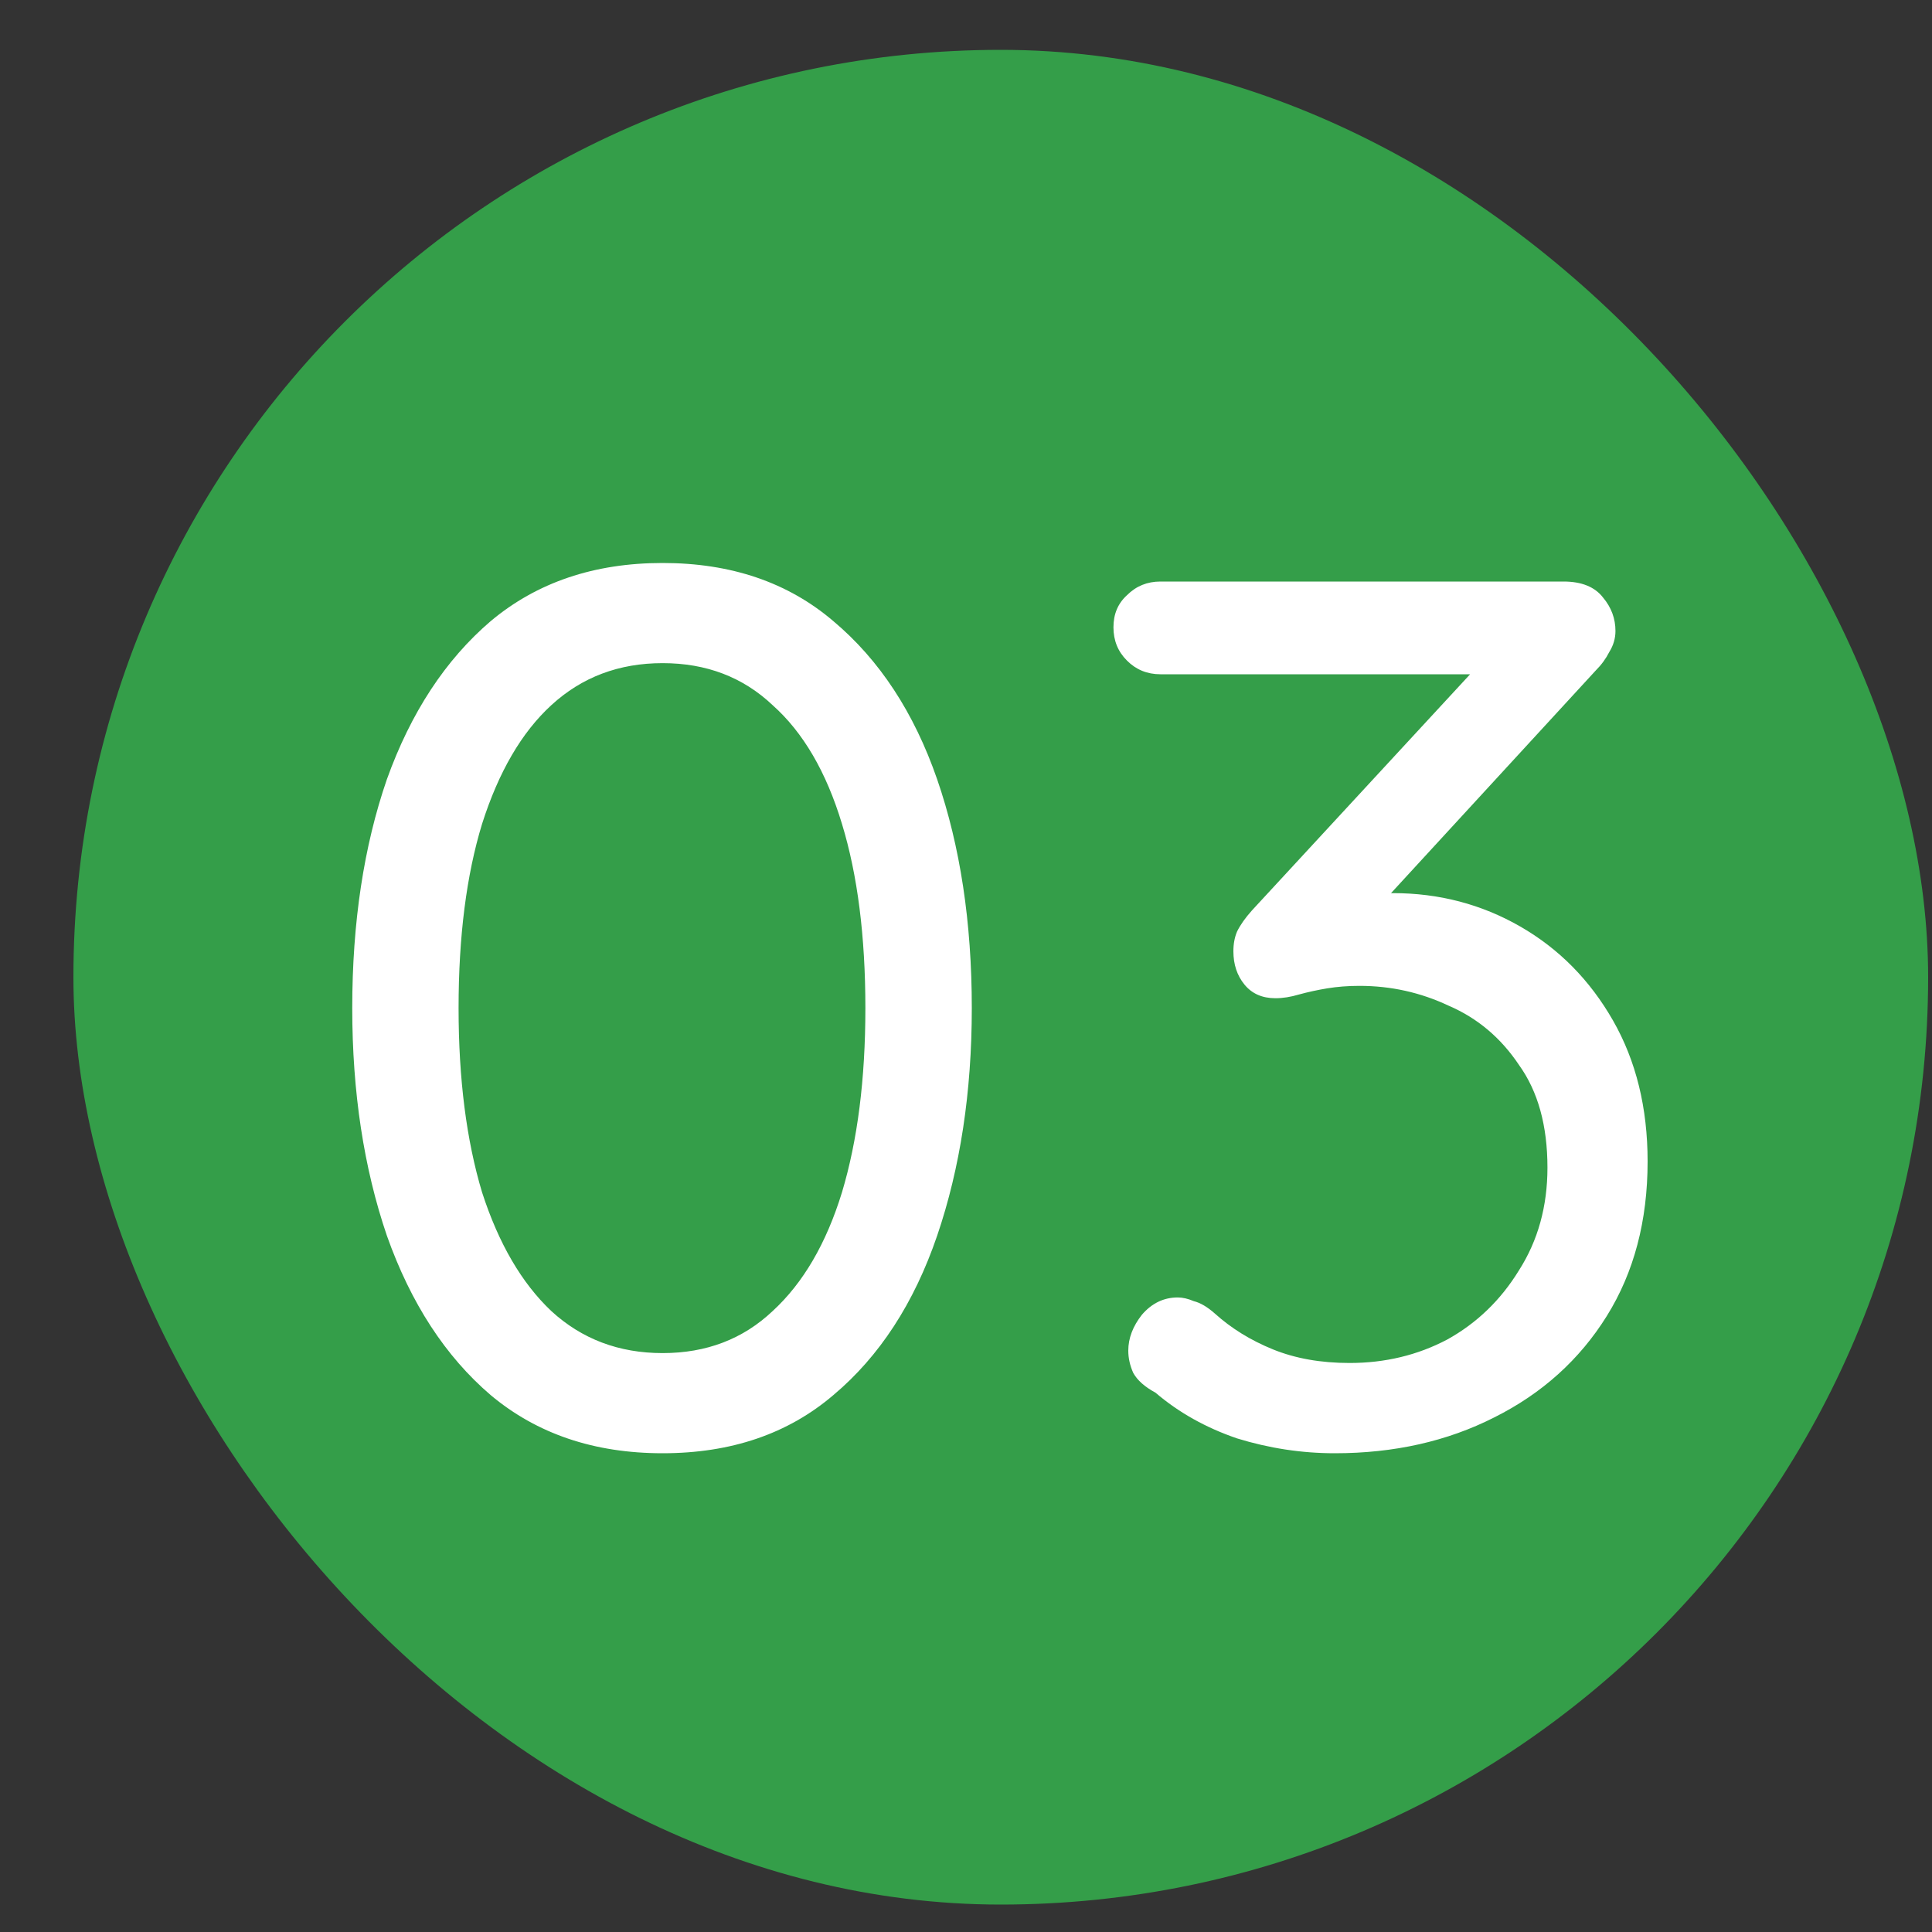
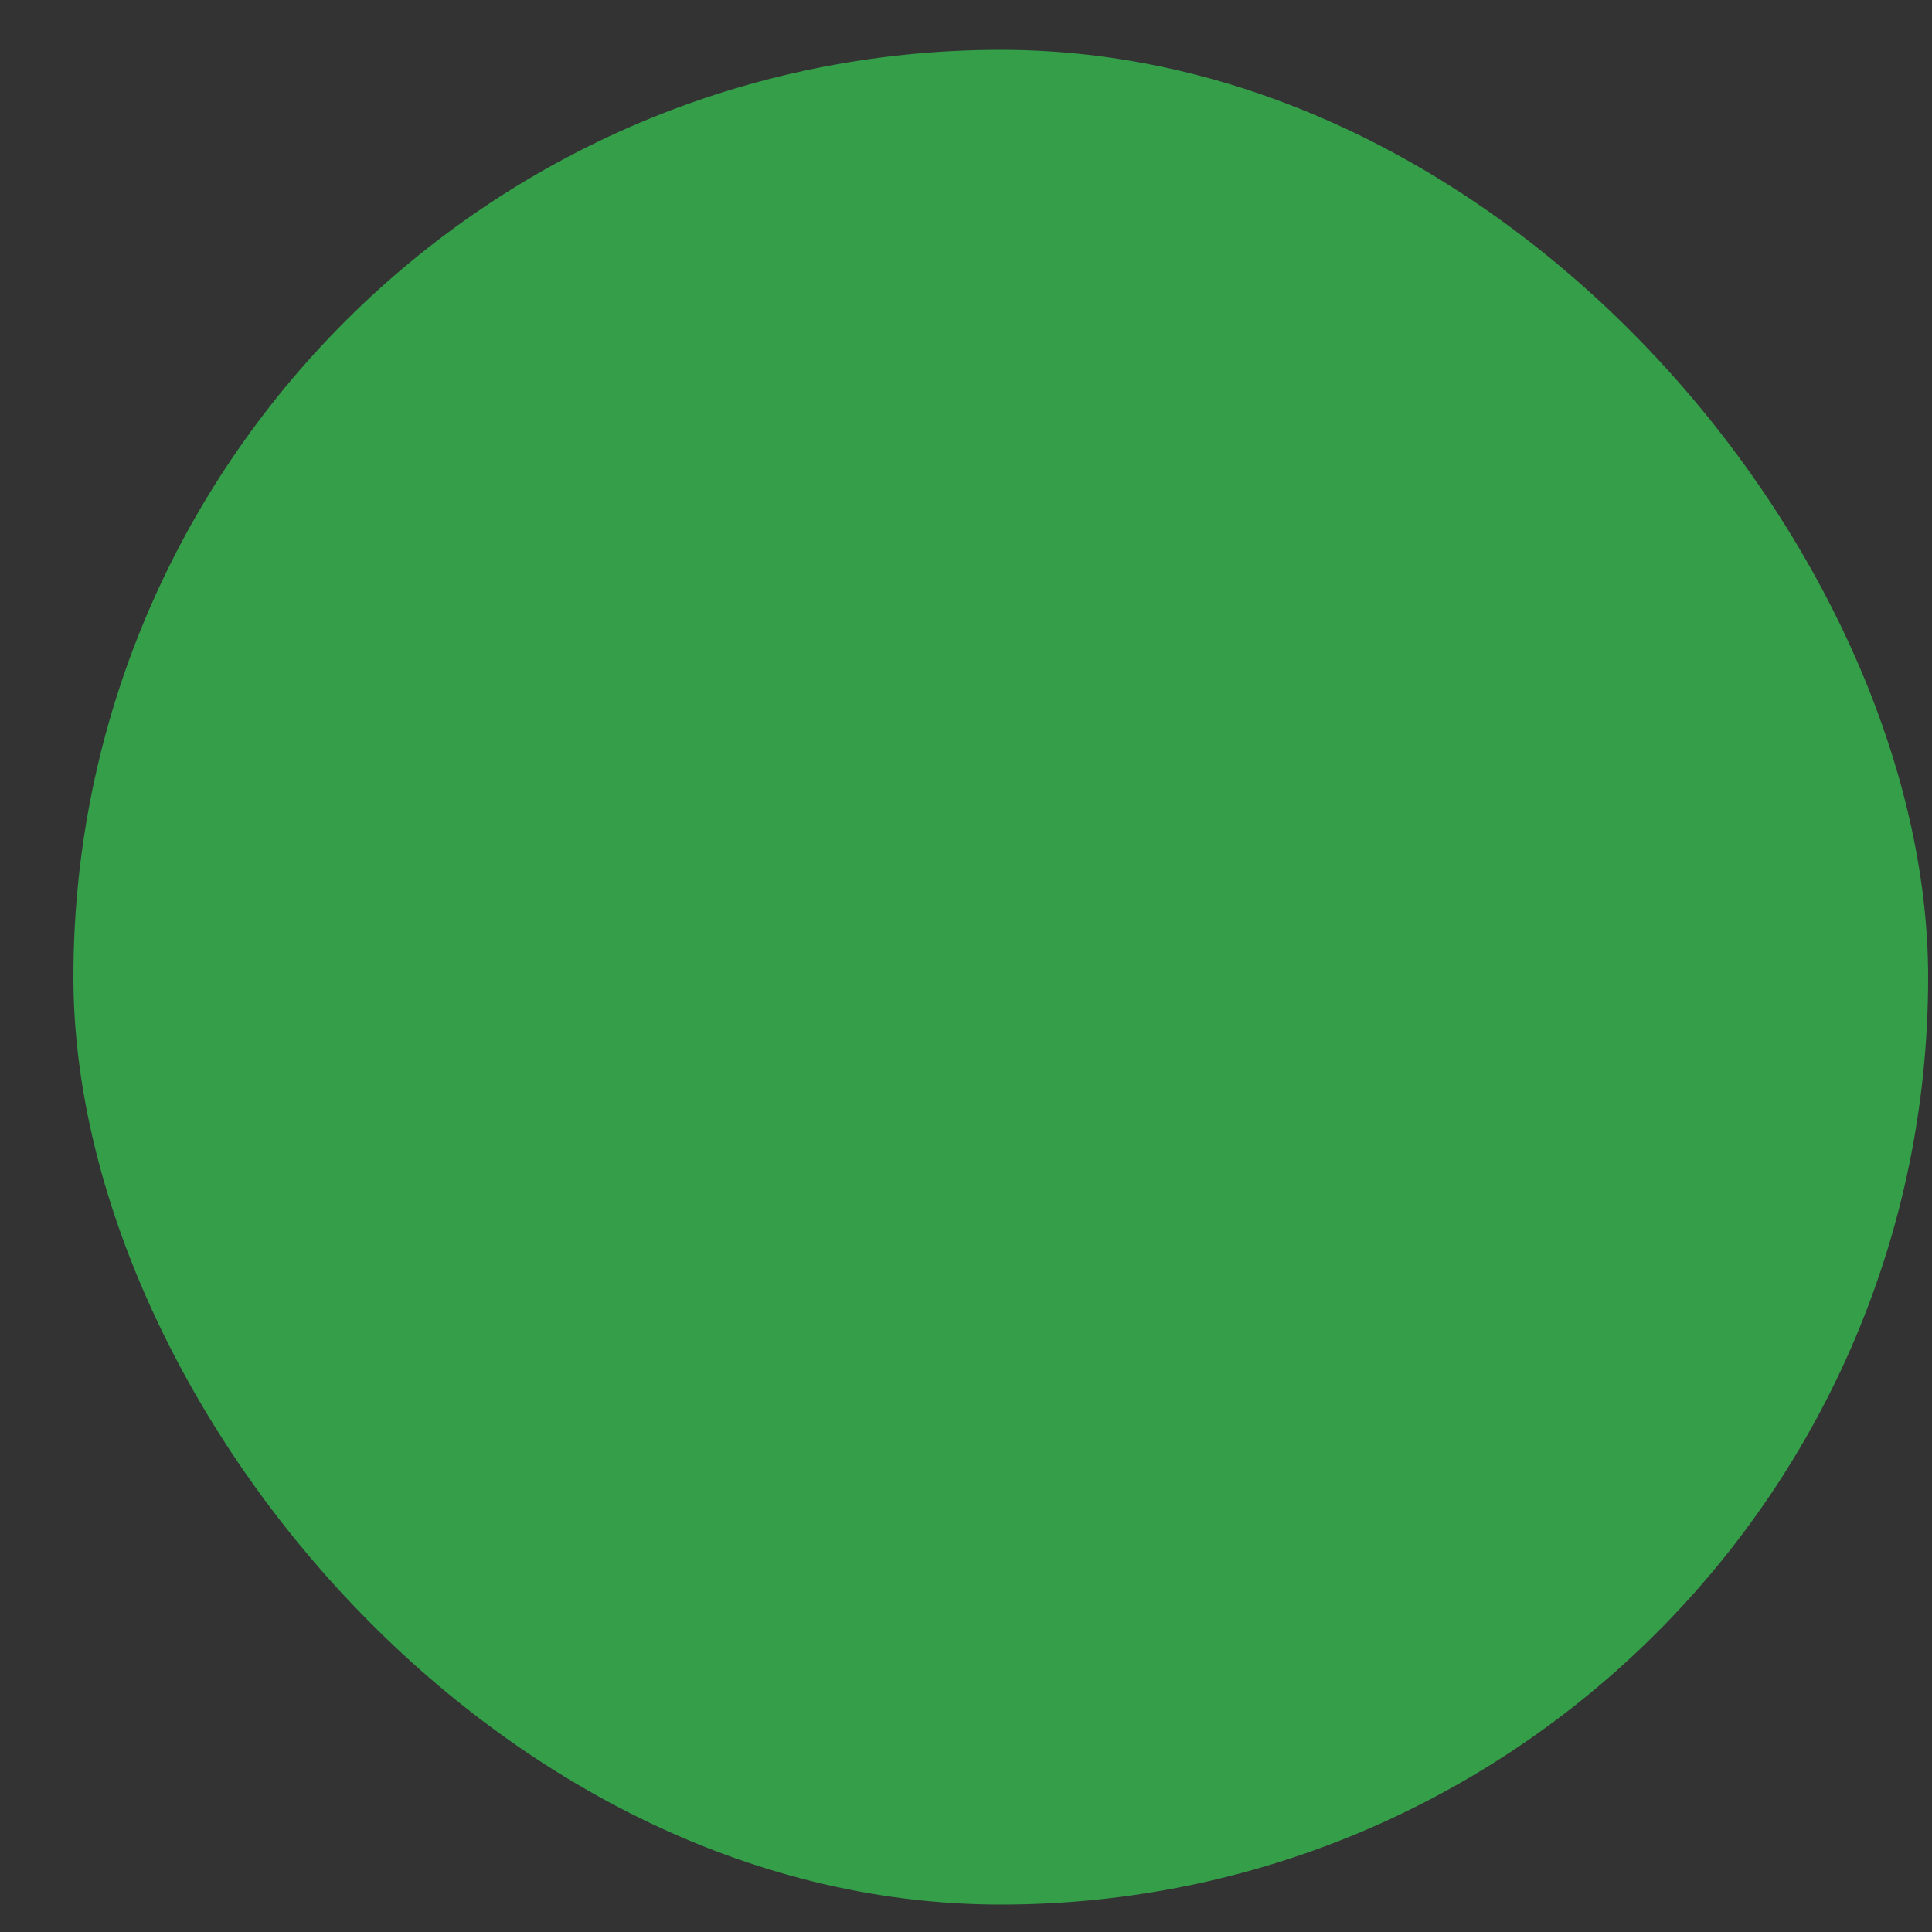
<svg xmlns="http://www.w3.org/2000/svg" width="25" height="25" viewBox="0 0 25 25" fill="none">
  <rect x="0" y="0" width="25" height="25" fill="#333333" stroke="none" />
  <rect x="0.95" y="0.645" width="24" height="24" rx="12" fill="#349E49" />
-   <path d="M8.574 18.805C7.689 18.805 6.948 18.554 6.35 18.053C5.764 17.552 5.316 16.864 5.006 15.989C4.708 15.114 4.558 14.133 4.558 13.045C4.558 11.936 4.708 10.949 5.006 10.085C5.316 9.221 5.764 8.538 6.35 8.037C6.948 7.536 7.689 7.285 8.574 7.285C9.46 7.285 10.196 7.536 10.783 8.037C11.38 8.538 11.828 9.221 12.127 10.085C12.425 10.949 12.575 11.936 12.575 13.045C12.575 14.133 12.425 15.114 12.127 15.989C11.828 16.864 11.38 17.552 10.783 18.053C10.196 18.554 9.46 18.805 8.574 18.805ZM8.574 17.509C9.14 17.509 9.614 17.328 9.998 16.965C10.393 16.602 10.692 16.09 10.895 15.429C11.097 14.757 11.198 13.962 11.198 13.045C11.198 12.117 11.097 11.322 10.895 10.661C10.692 9.989 10.393 9.477 9.998 9.125C9.614 8.762 9.14 8.581 8.574 8.581C8.009 8.581 7.529 8.762 7.134 9.125C6.75 9.477 6.452 9.989 6.238 10.661C6.036 11.322 5.934 12.117 5.934 13.045C5.934 13.962 6.036 14.757 6.238 15.429C6.452 16.09 6.75 16.602 7.134 16.965C7.529 17.328 8.009 17.509 8.574 17.509ZM15.24 16.789C15.304 16.789 15.373 16.805 15.448 16.837C15.533 16.858 15.624 16.912 15.72 16.997C15.933 17.189 16.184 17.344 16.472 17.461C16.76 17.578 17.09 17.637 17.464 17.637C17.922 17.637 18.344 17.536 18.728 17.333C19.112 17.12 19.421 16.821 19.656 16.437C19.901 16.053 20.024 15.61 20.024 15.109C20.024 14.565 19.901 14.122 19.656 13.781C19.421 13.429 19.117 13.173 18.744 13.013C18.381 12.842 17.997 12.757 17.592 12.757C17.442 12.757 17.304 12.768 17.176 12.789C17.048 12.81 16.925 12.837 16.808 12.869C16.701 12.901 16.6 12.917 16.504 12.917C16.333 12.917 16.2 12.858 16.104 12.741C16.008 12.624 15.96 12.48 15.96 12.309C15.96 12.213 15.976 12.128 16.008 12.053C16.05 11.968 16.114 11.877 16.2 11.781L19.304 8.421L19.56 8.725H15.016C14.845 8.725 14.701 8.666 14.584 8.549C14.466 8.432 14.408 8.288 14.408 8.117C14.408 7.946 14.466 7.808 14.584 7.701C14.701 7.584 14.845 7.525 15.016 7.525H20.232C20.466 7.525 20.637 7.594 20.744 7.733C20.851 7.861 20.904 8.005 20.904 8.165C20.904 8.261 20.877 8.352 20.824 8.437C20.781 8.522 20.723 8.602 20.648 8.677L17.544 12.053L17.176 11.733C17.229 11.69 17.352 11.653 17.544 11.621C17.736 11.578 17.896 11.557 18.024 11.557C18.621 11.557 19.171 11.701 19.672 11.989C20.173 12.277 20.573 12.682 20.872 13.205C21.171 13.728 21.32 14.336 21.32 15.029C21.32 15.797 21.144 16.464 20.792 17.029C20.44 17.594 19.954 18.032 19.336 18.341C18.728 18.65 18.04 18.805 17.272 18.805C16.845 18.805 16.424 18.741 16.008 18.613C15.602 18.474 15.251 18.277 14.952 18.021C14.813 17.946 14.717 17.861 14.664 17.765C14.621 17.669 14.6 17.573 14.6 17.477C14.6 17.317 14.659 17.162 14.776 17.013C14.904 16.864 15.059 16.789 15.24 16.789Z" fill="white" />
</svg>